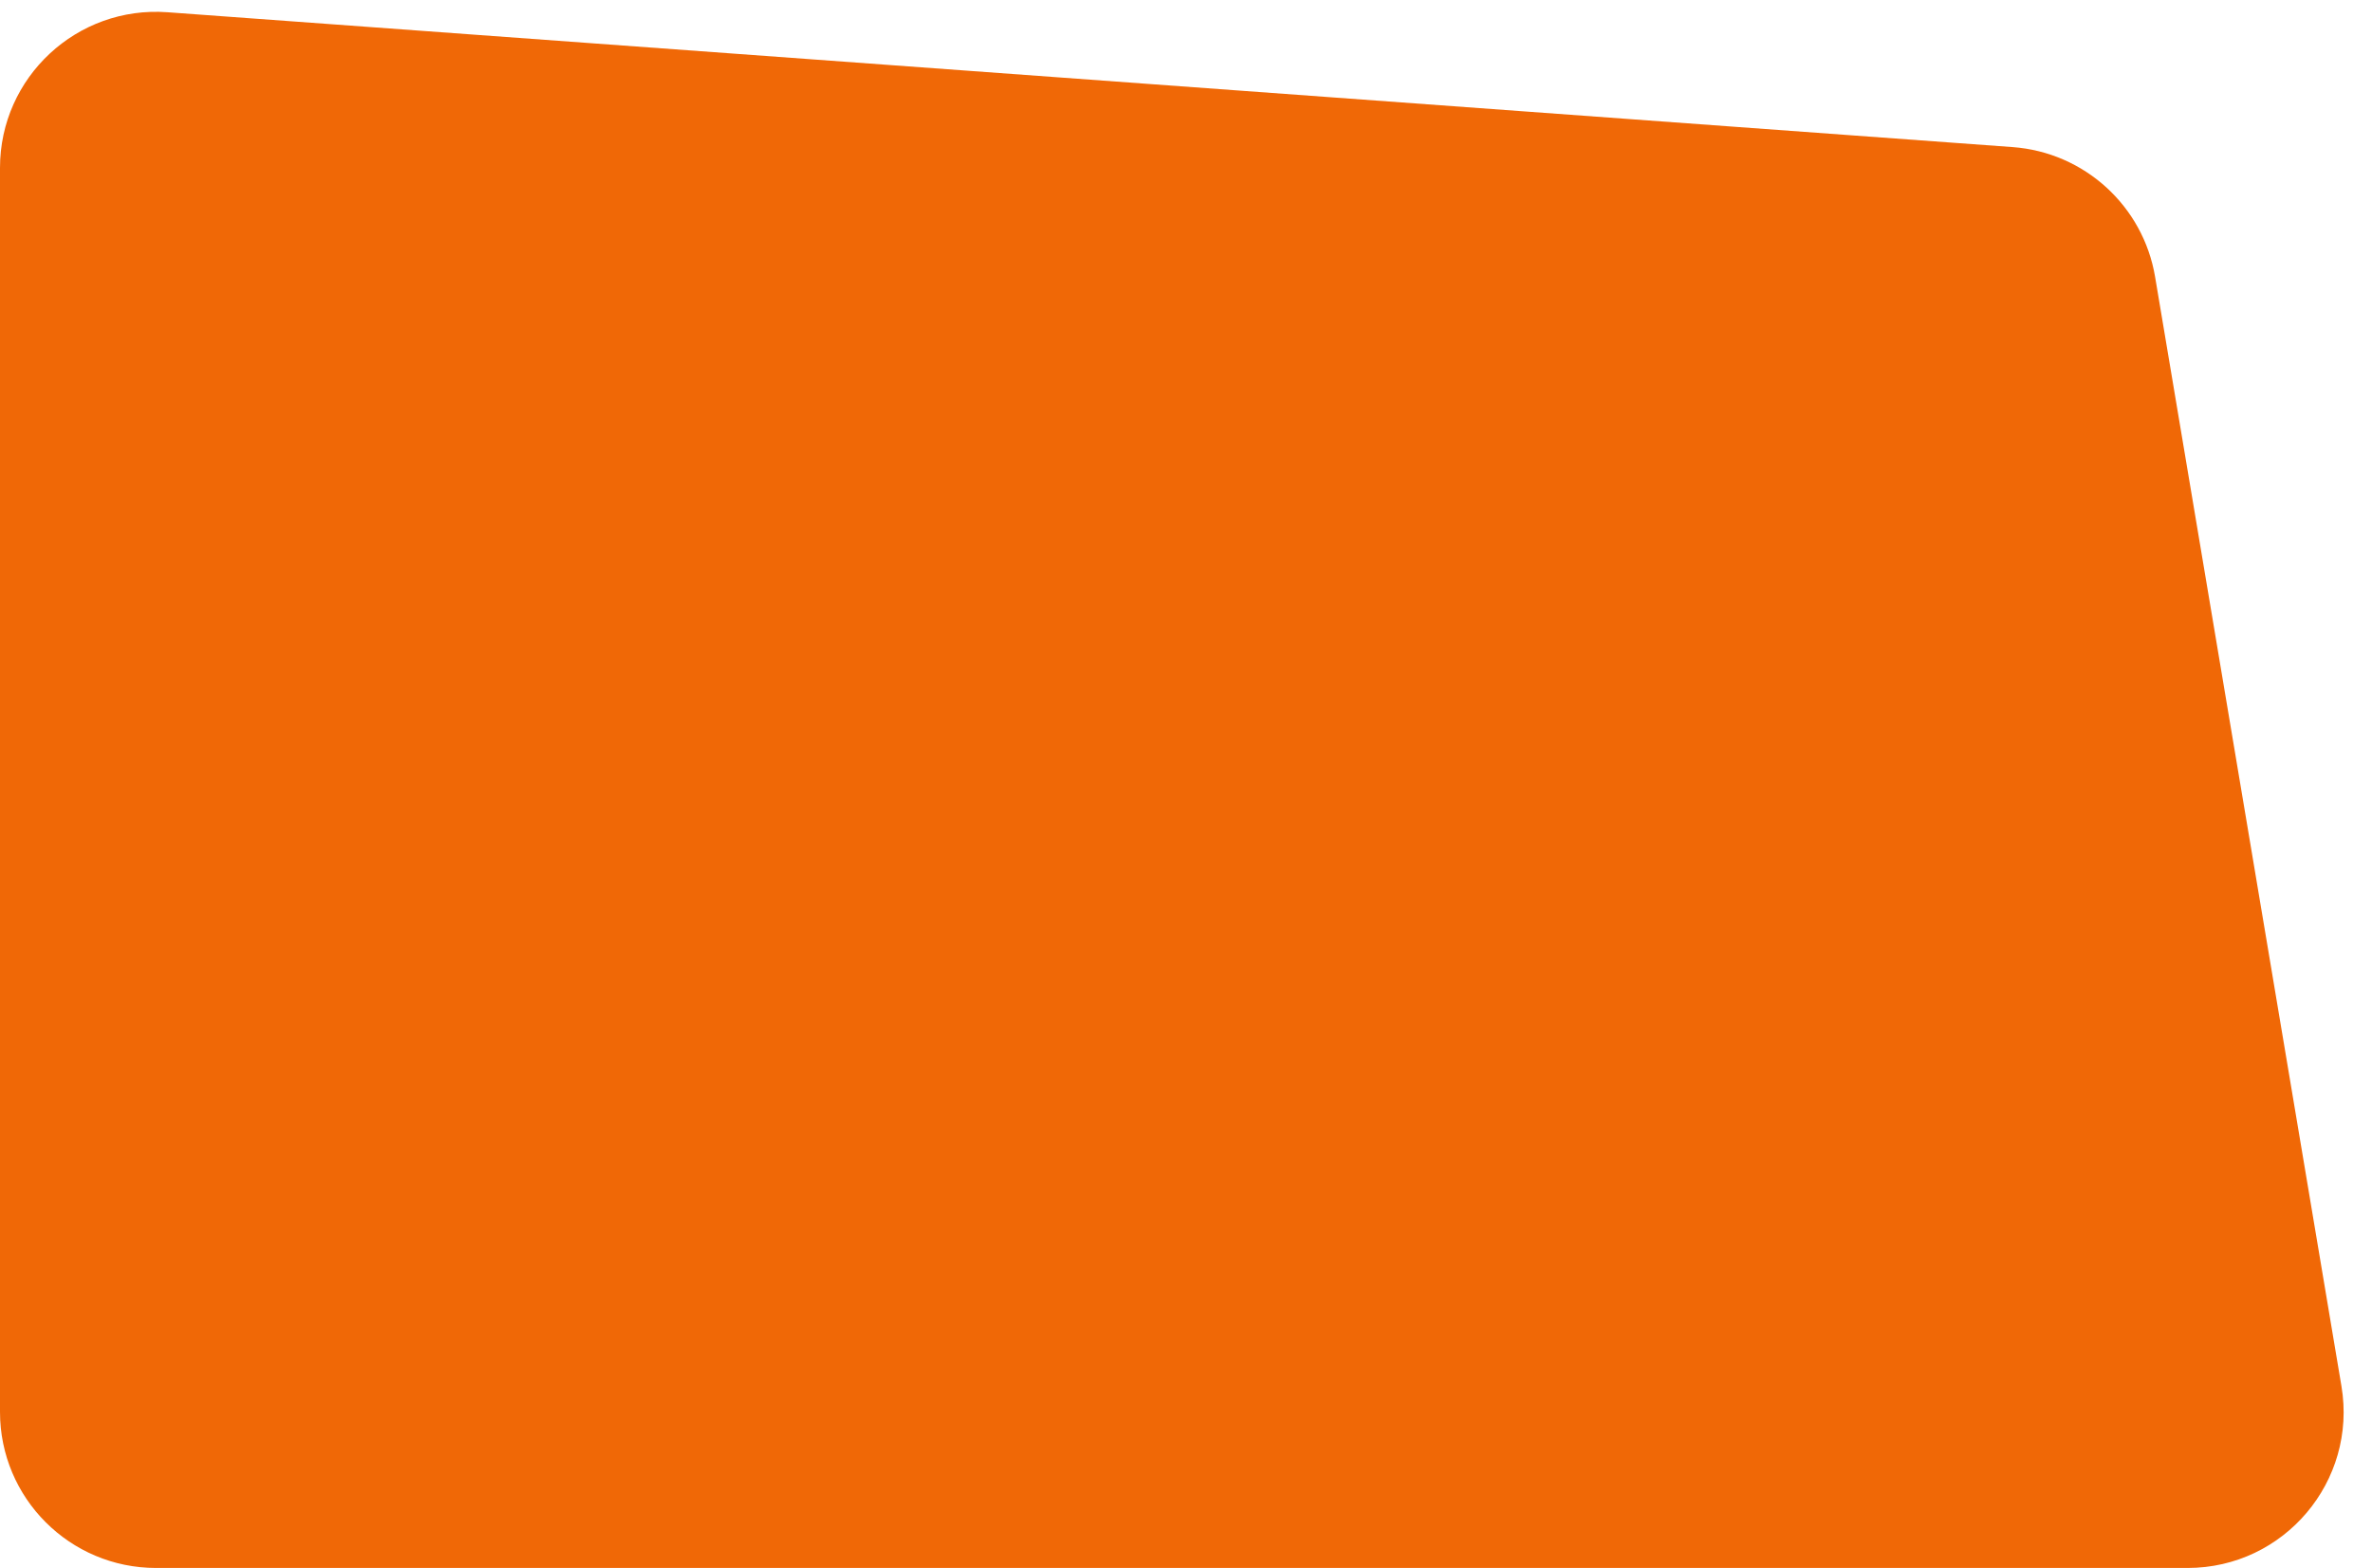
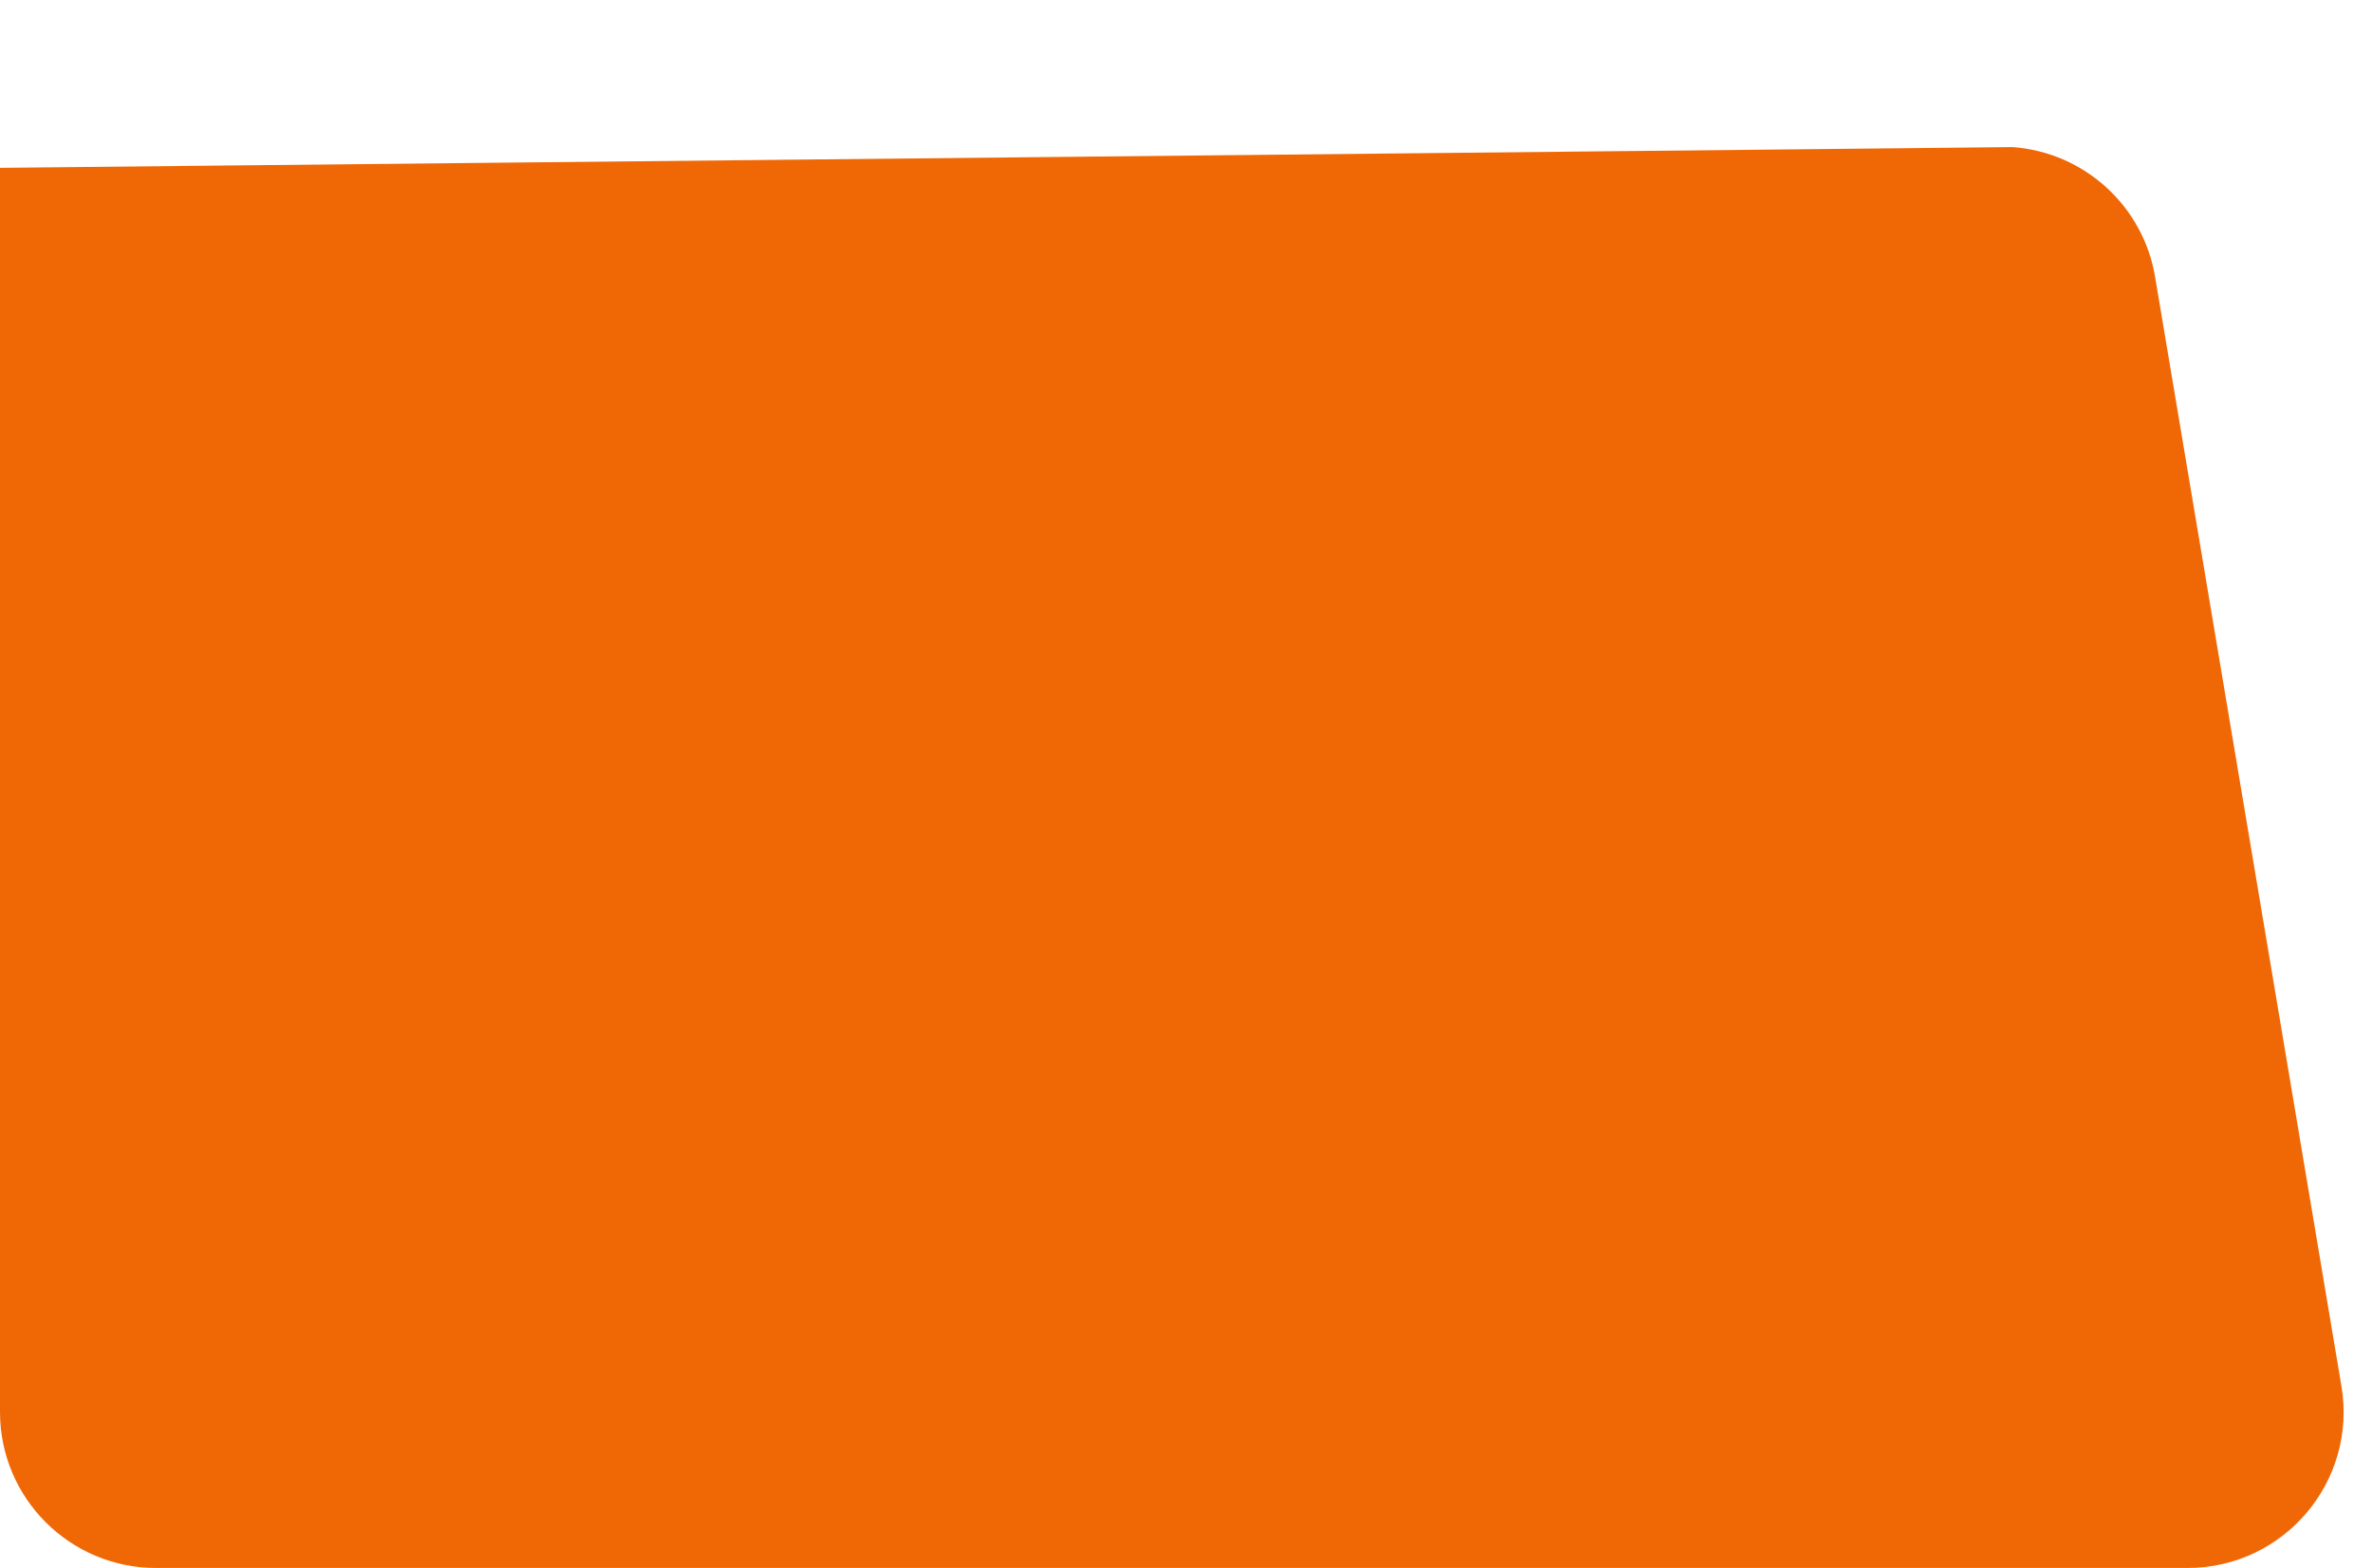
<svg xmlns="http://www.w3.org/2000/svg" width="304" height="201" viewBox="0 0 304 201" fill="none">
-   <path d="M0 21.515C0 9.895 9.869 0.721 21.458 1.569L257.936 18.855C267.13 19.527 274.674 26.397 276.201 35.489L300.084 177.687C302.133 189.885 292.73 201 280.361 201H20C8.954 201 0 192.046 0 181V21.515Z" fill="#F06806" />
+   <path d="M0 21.515L257.936 18.855C267.13 19.527 274.674 26.397 276.201 35.489L300.084 177.687C302.133 189.885 292.73 201 280.361 201H20C8.954 201 0 192.046 0 181V21.515Z" fill="#F06806" />
</svg>